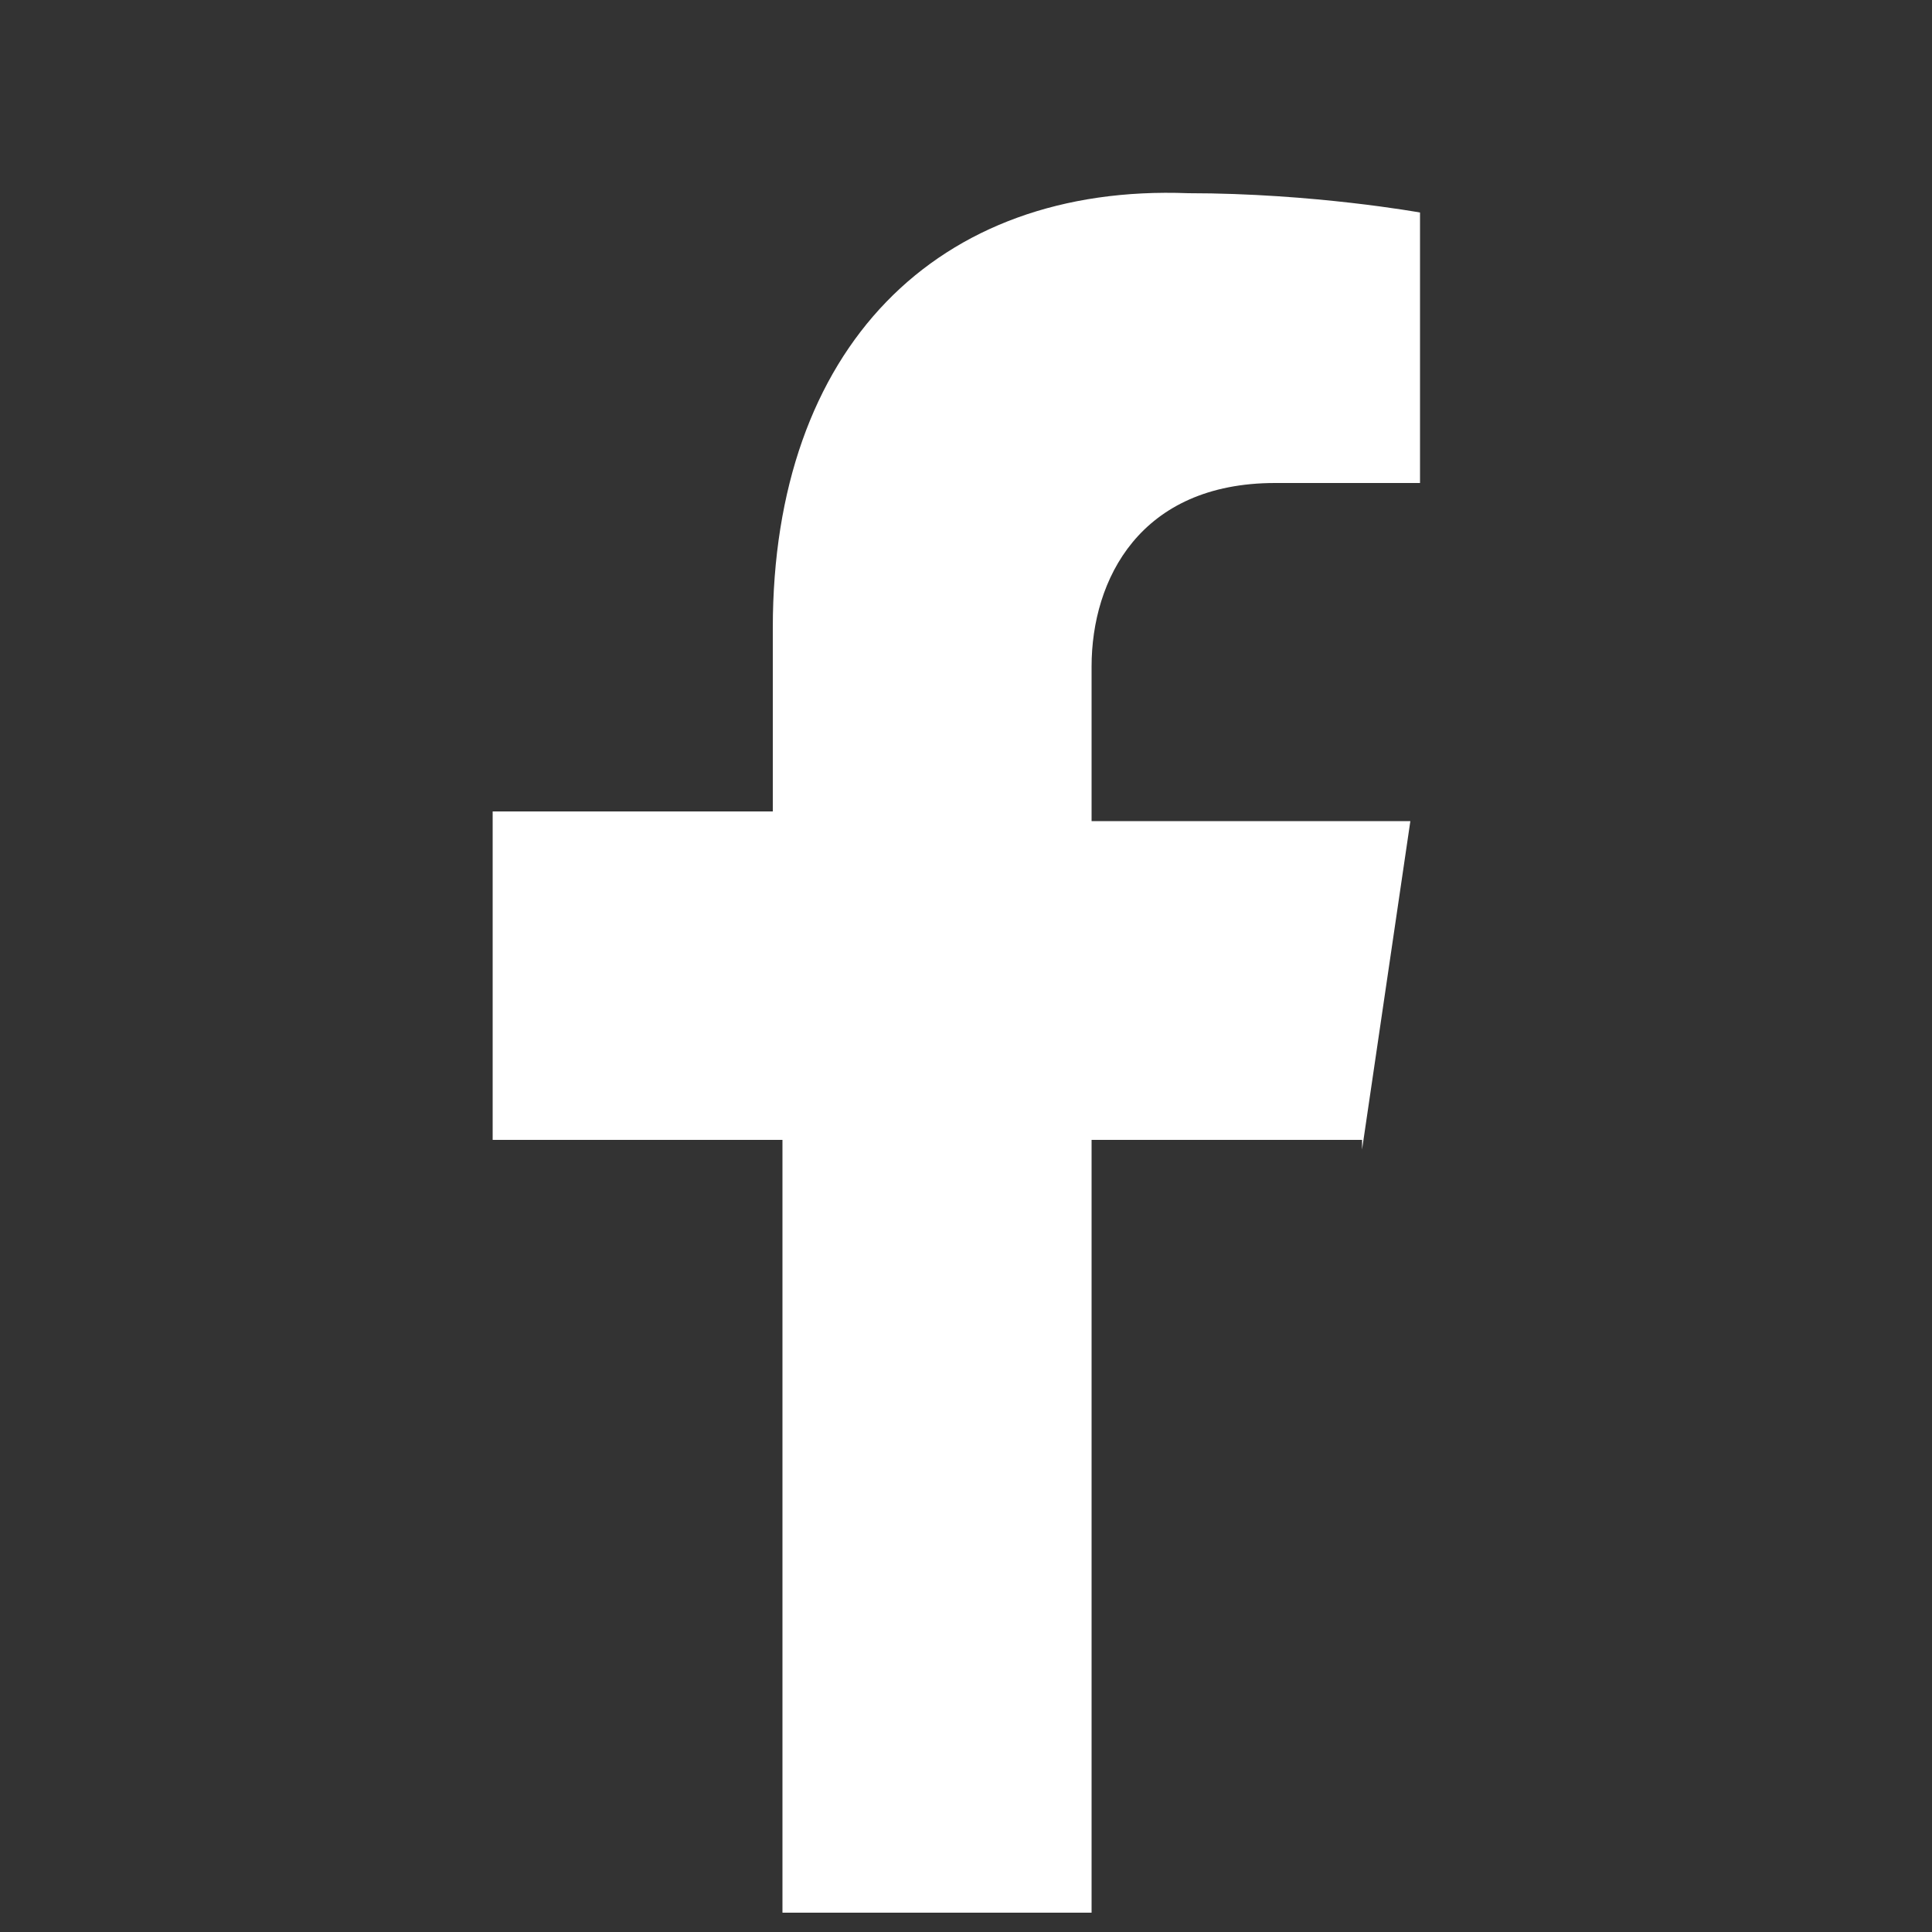
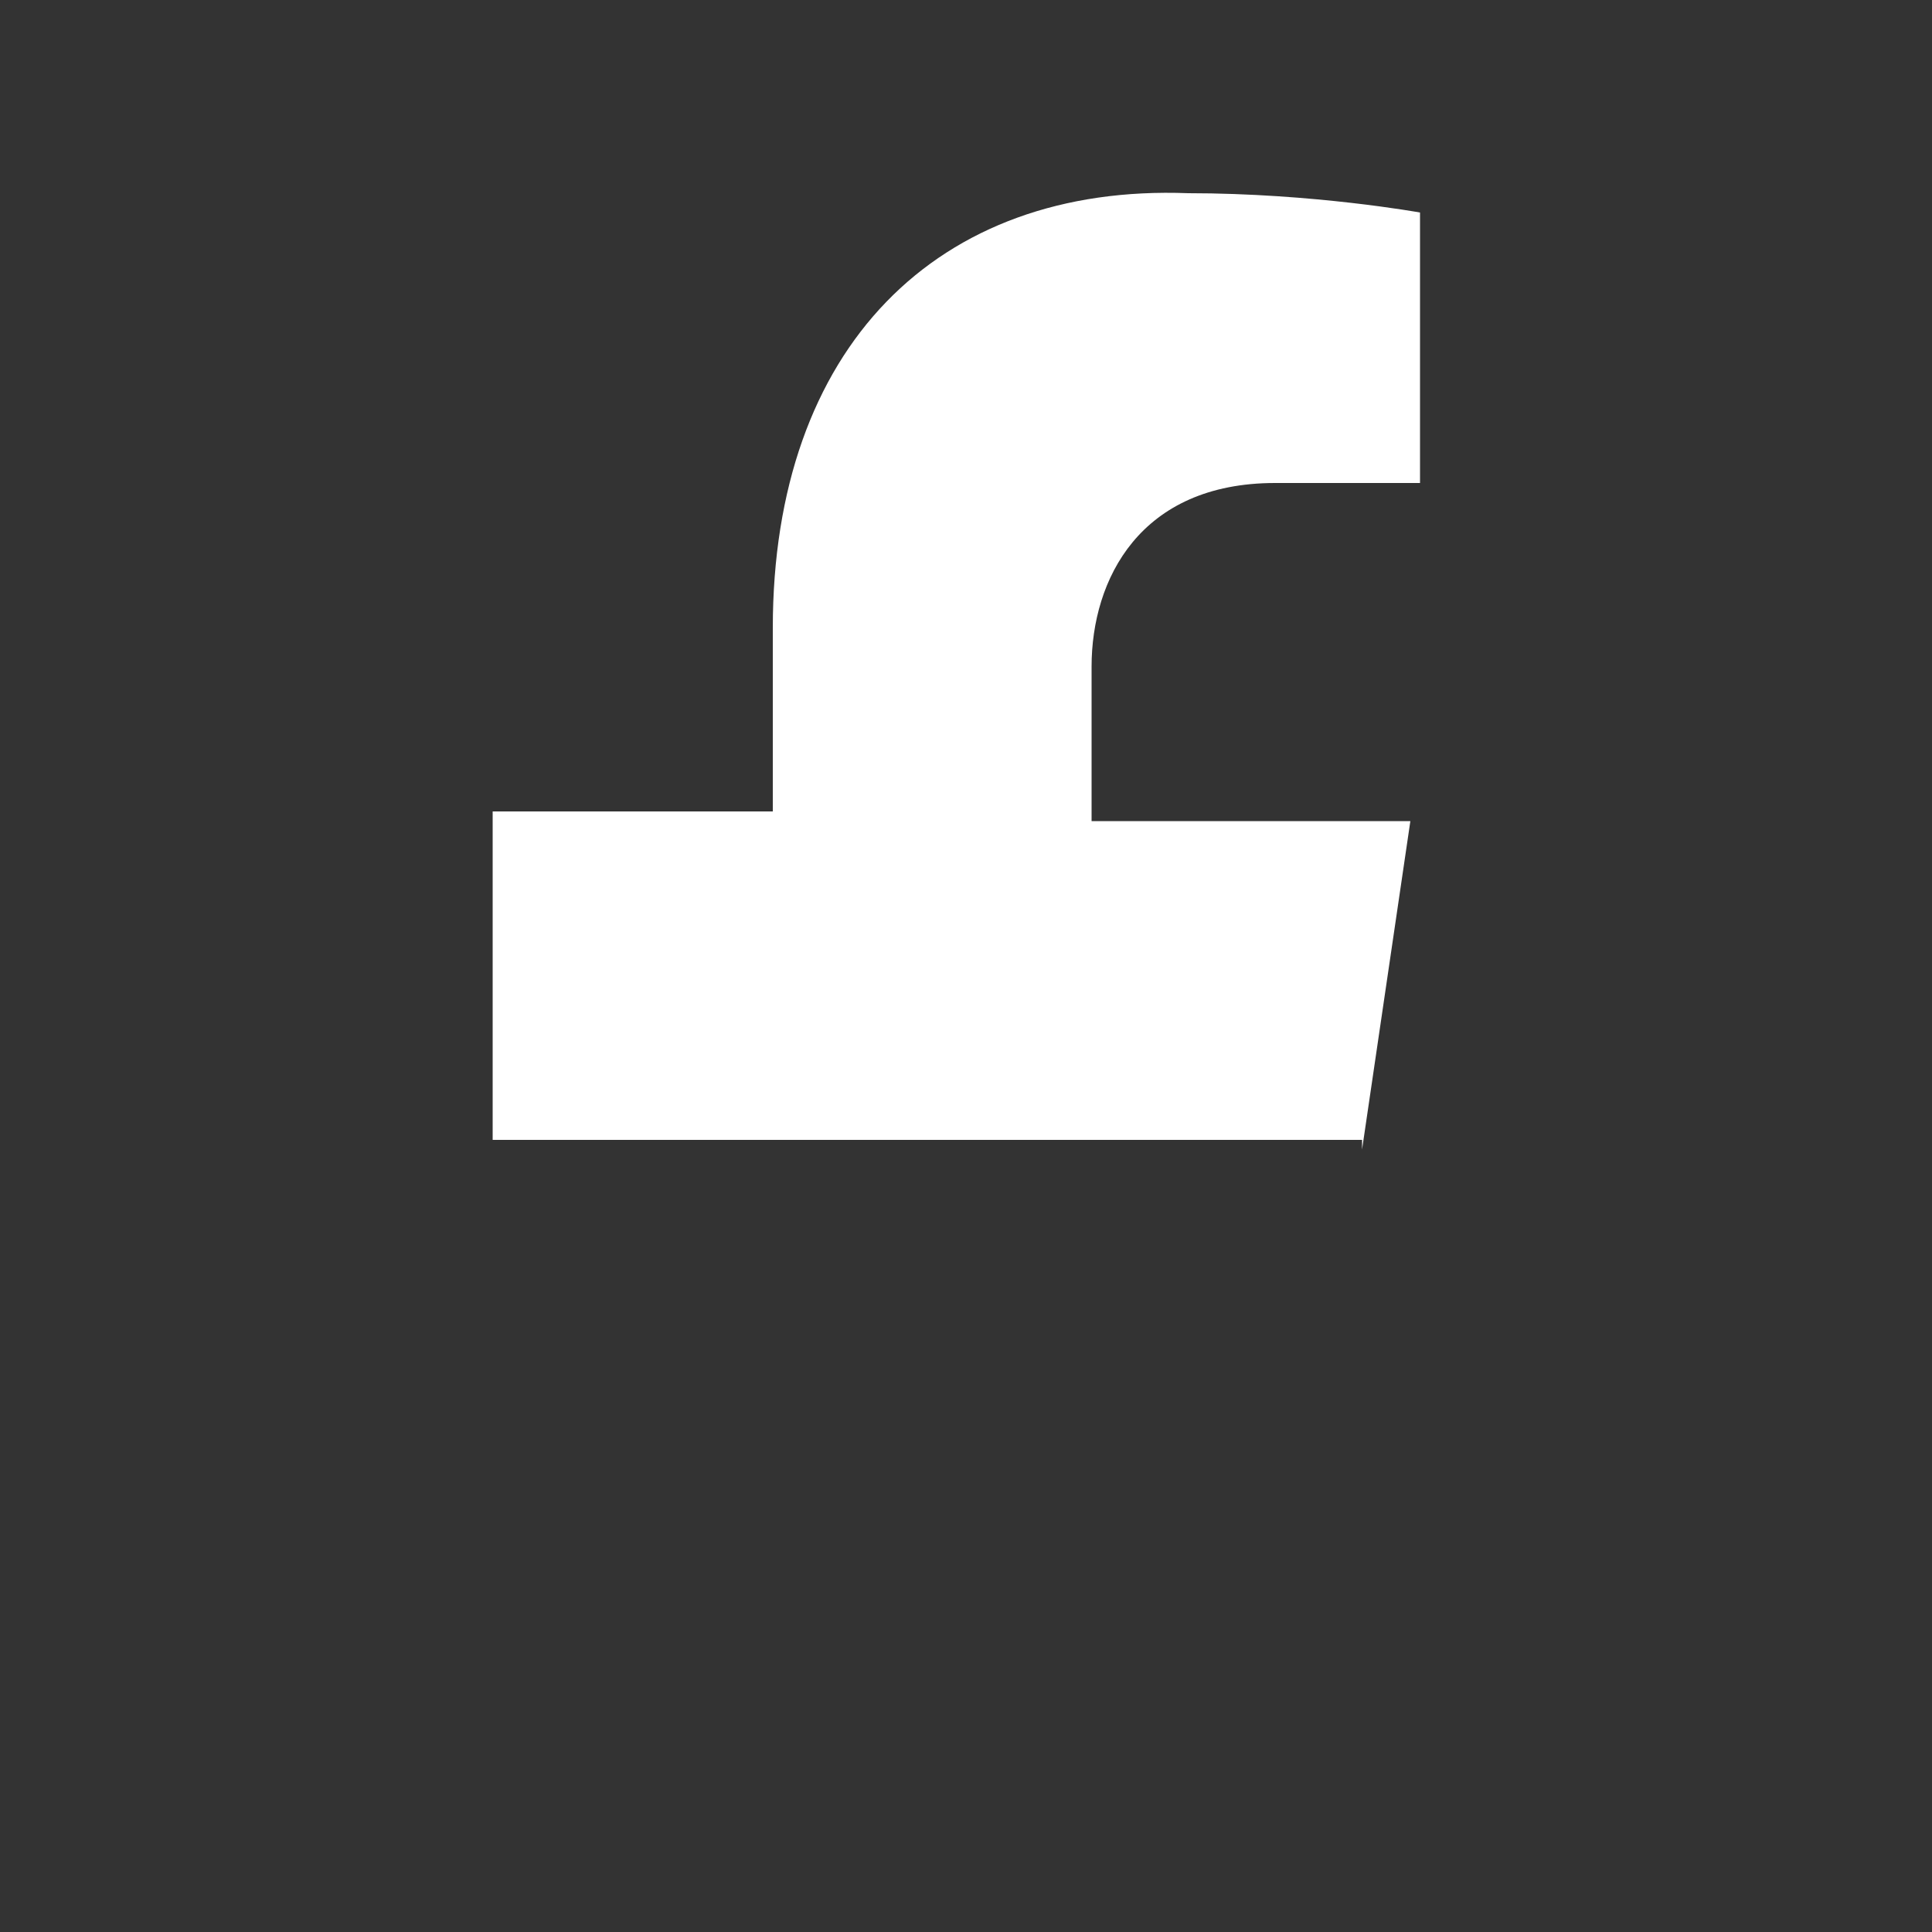
<svg xmlns="http://www.w3.org/2000/svg" version="1.1" id="圖層_1" x="0px" y="0px" viewBox="0 0 20 20" style="enable-background:new 0 0 20 20;" xml:space="preserve">
  <rect x="0" y="0" width="20" height="20" fill="#333333" stroke="none" />
  <style type="text/css">
	.st0{fill:#FFFFFF;}
</style>
  <g id="FB">
    <g>
-       <path class="st0" d="M14.1,11.9l0.5-3.4h-3.3V6.9c0-0.9,0.5-1.9,1.9-1.9h1.5V2.2c0,0-1.1-0.2-2.4-0.2C9.7,1.9,8,3.6,8,6.5v1.9H5.1    v3.4h3v8h3.2v-8H14.1z" />
+       <path class="st0" d="M14.1,11.9l0.5-3.4h-3.3V6.9c0-0.9,0.5-1.9,1.9-1.9h1.5V2.2c0,0-1.1-0.2-2.4-0.2C9.7,1.9,8,3.6,8,6.5v1.9H5.1    v3.4h3v8v-8H14.1z" />
    </g>
  </g>
</svg>